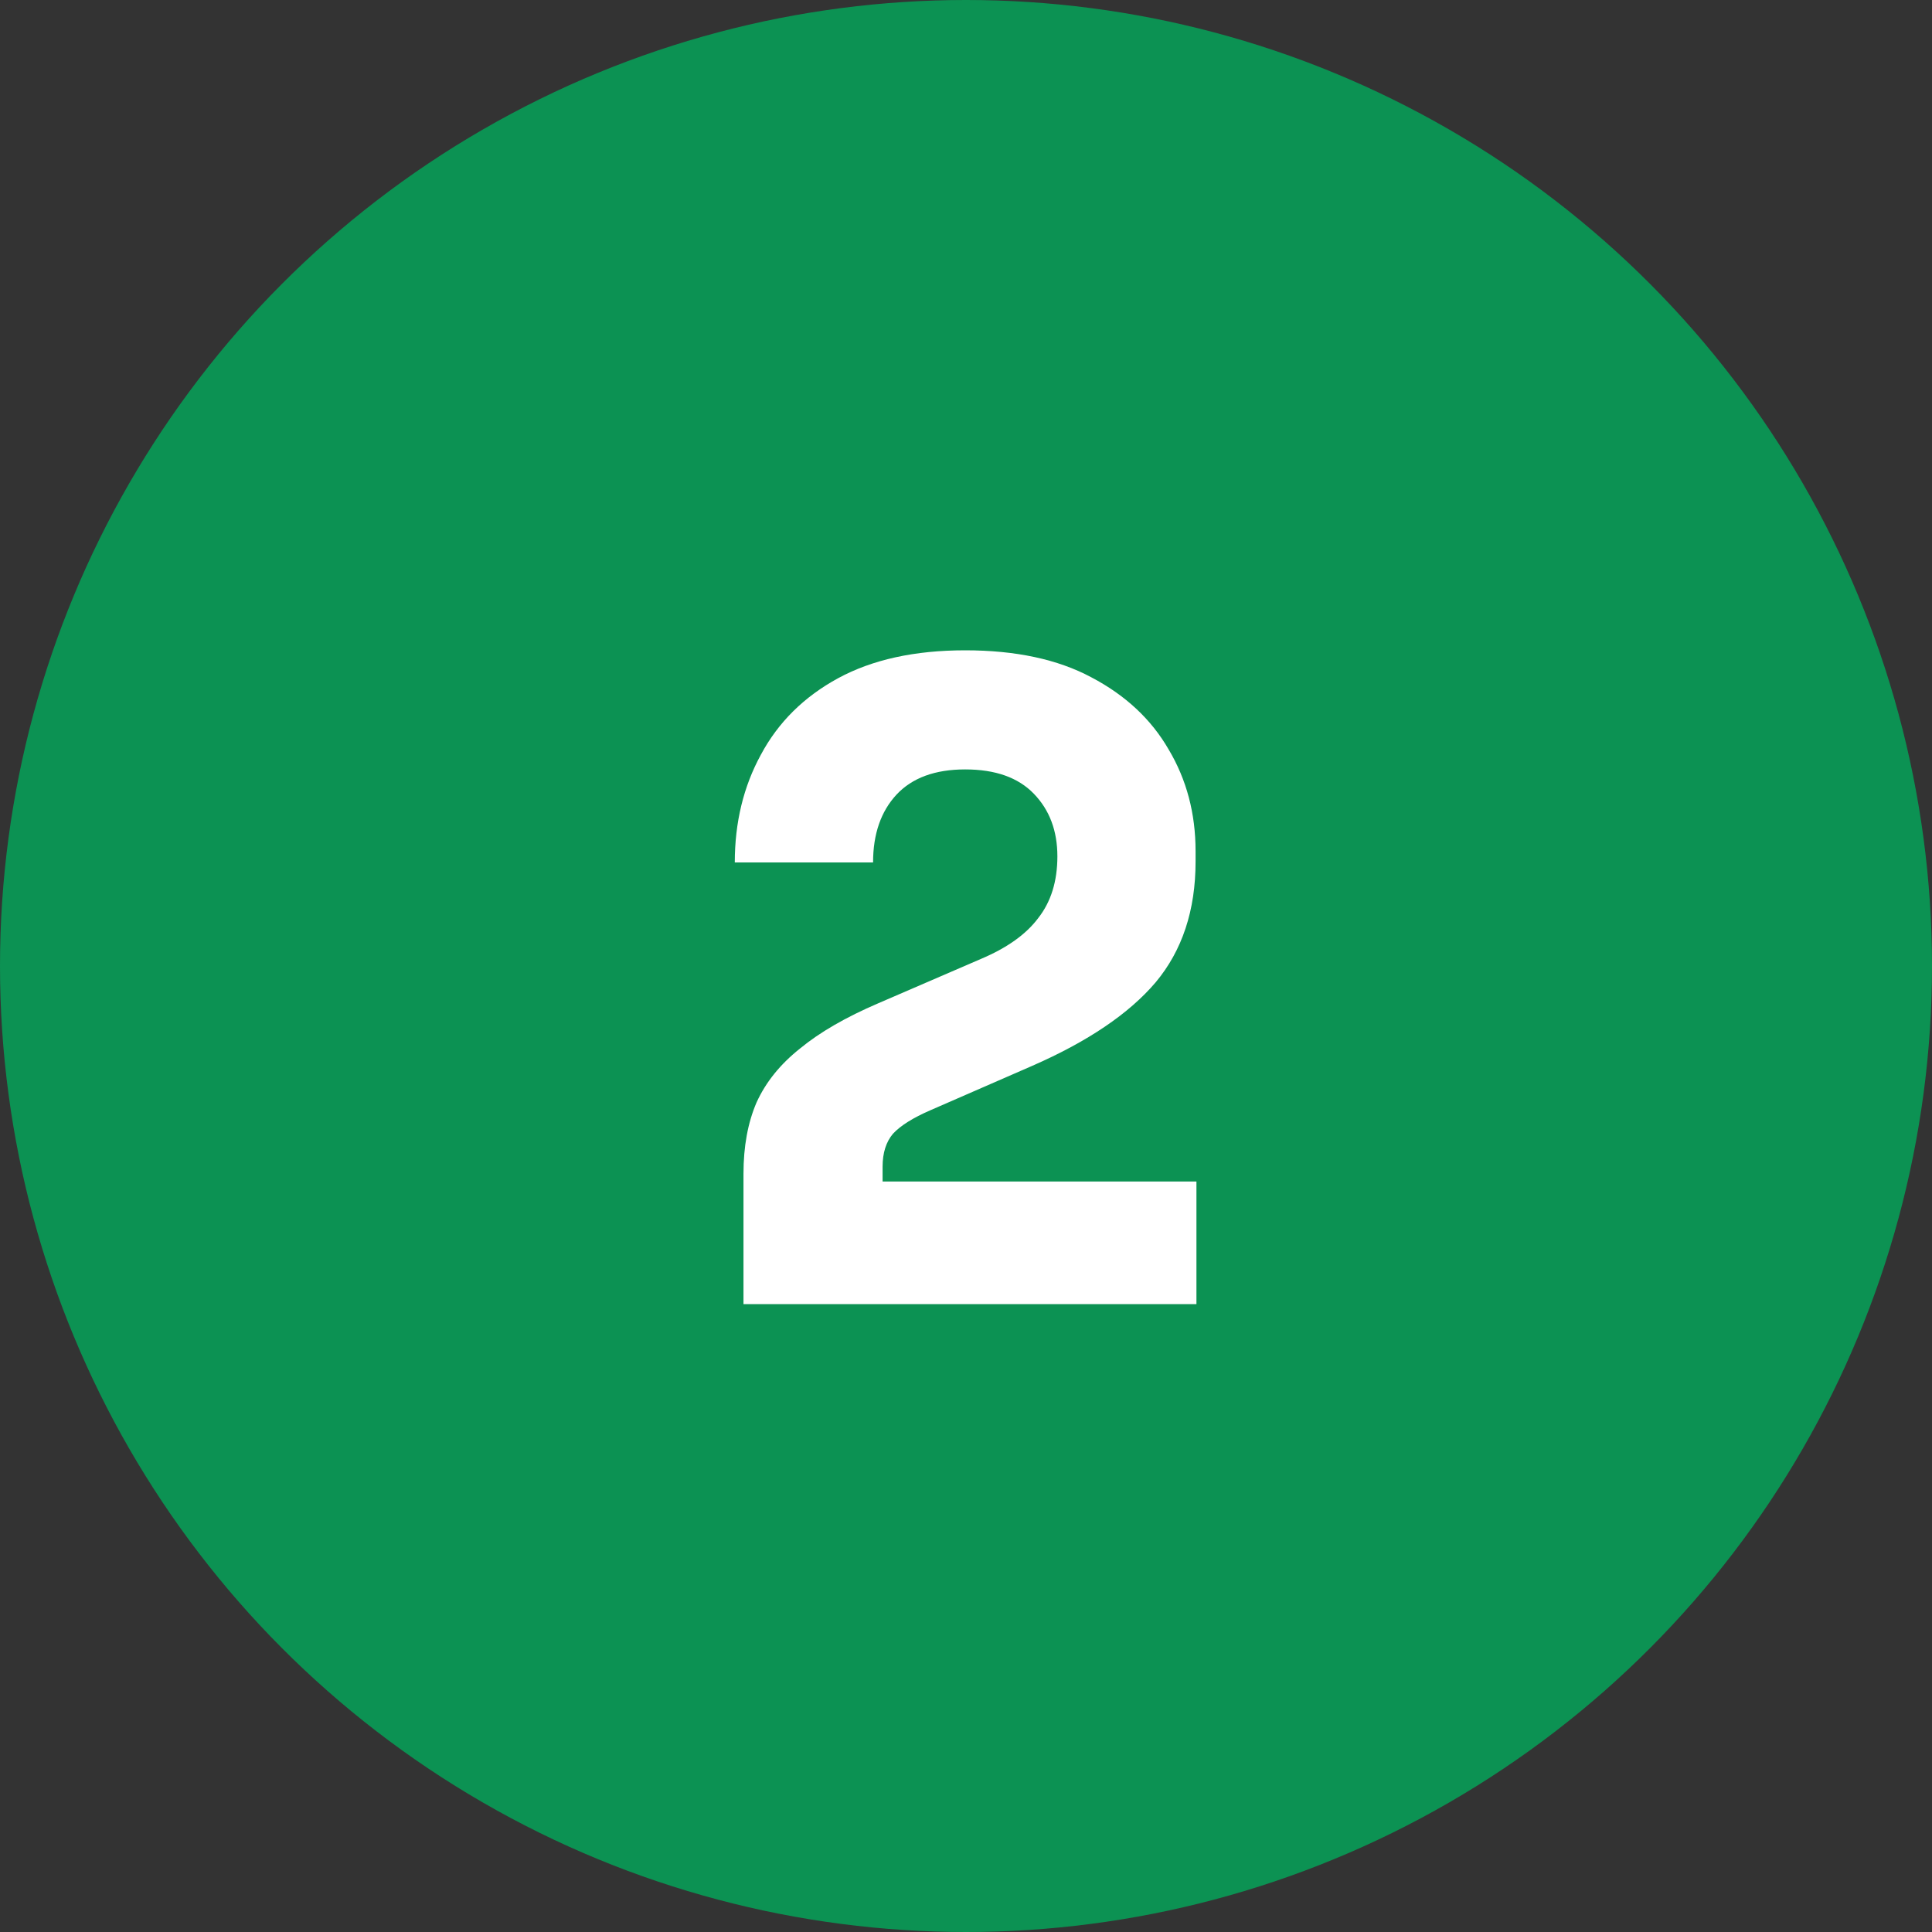
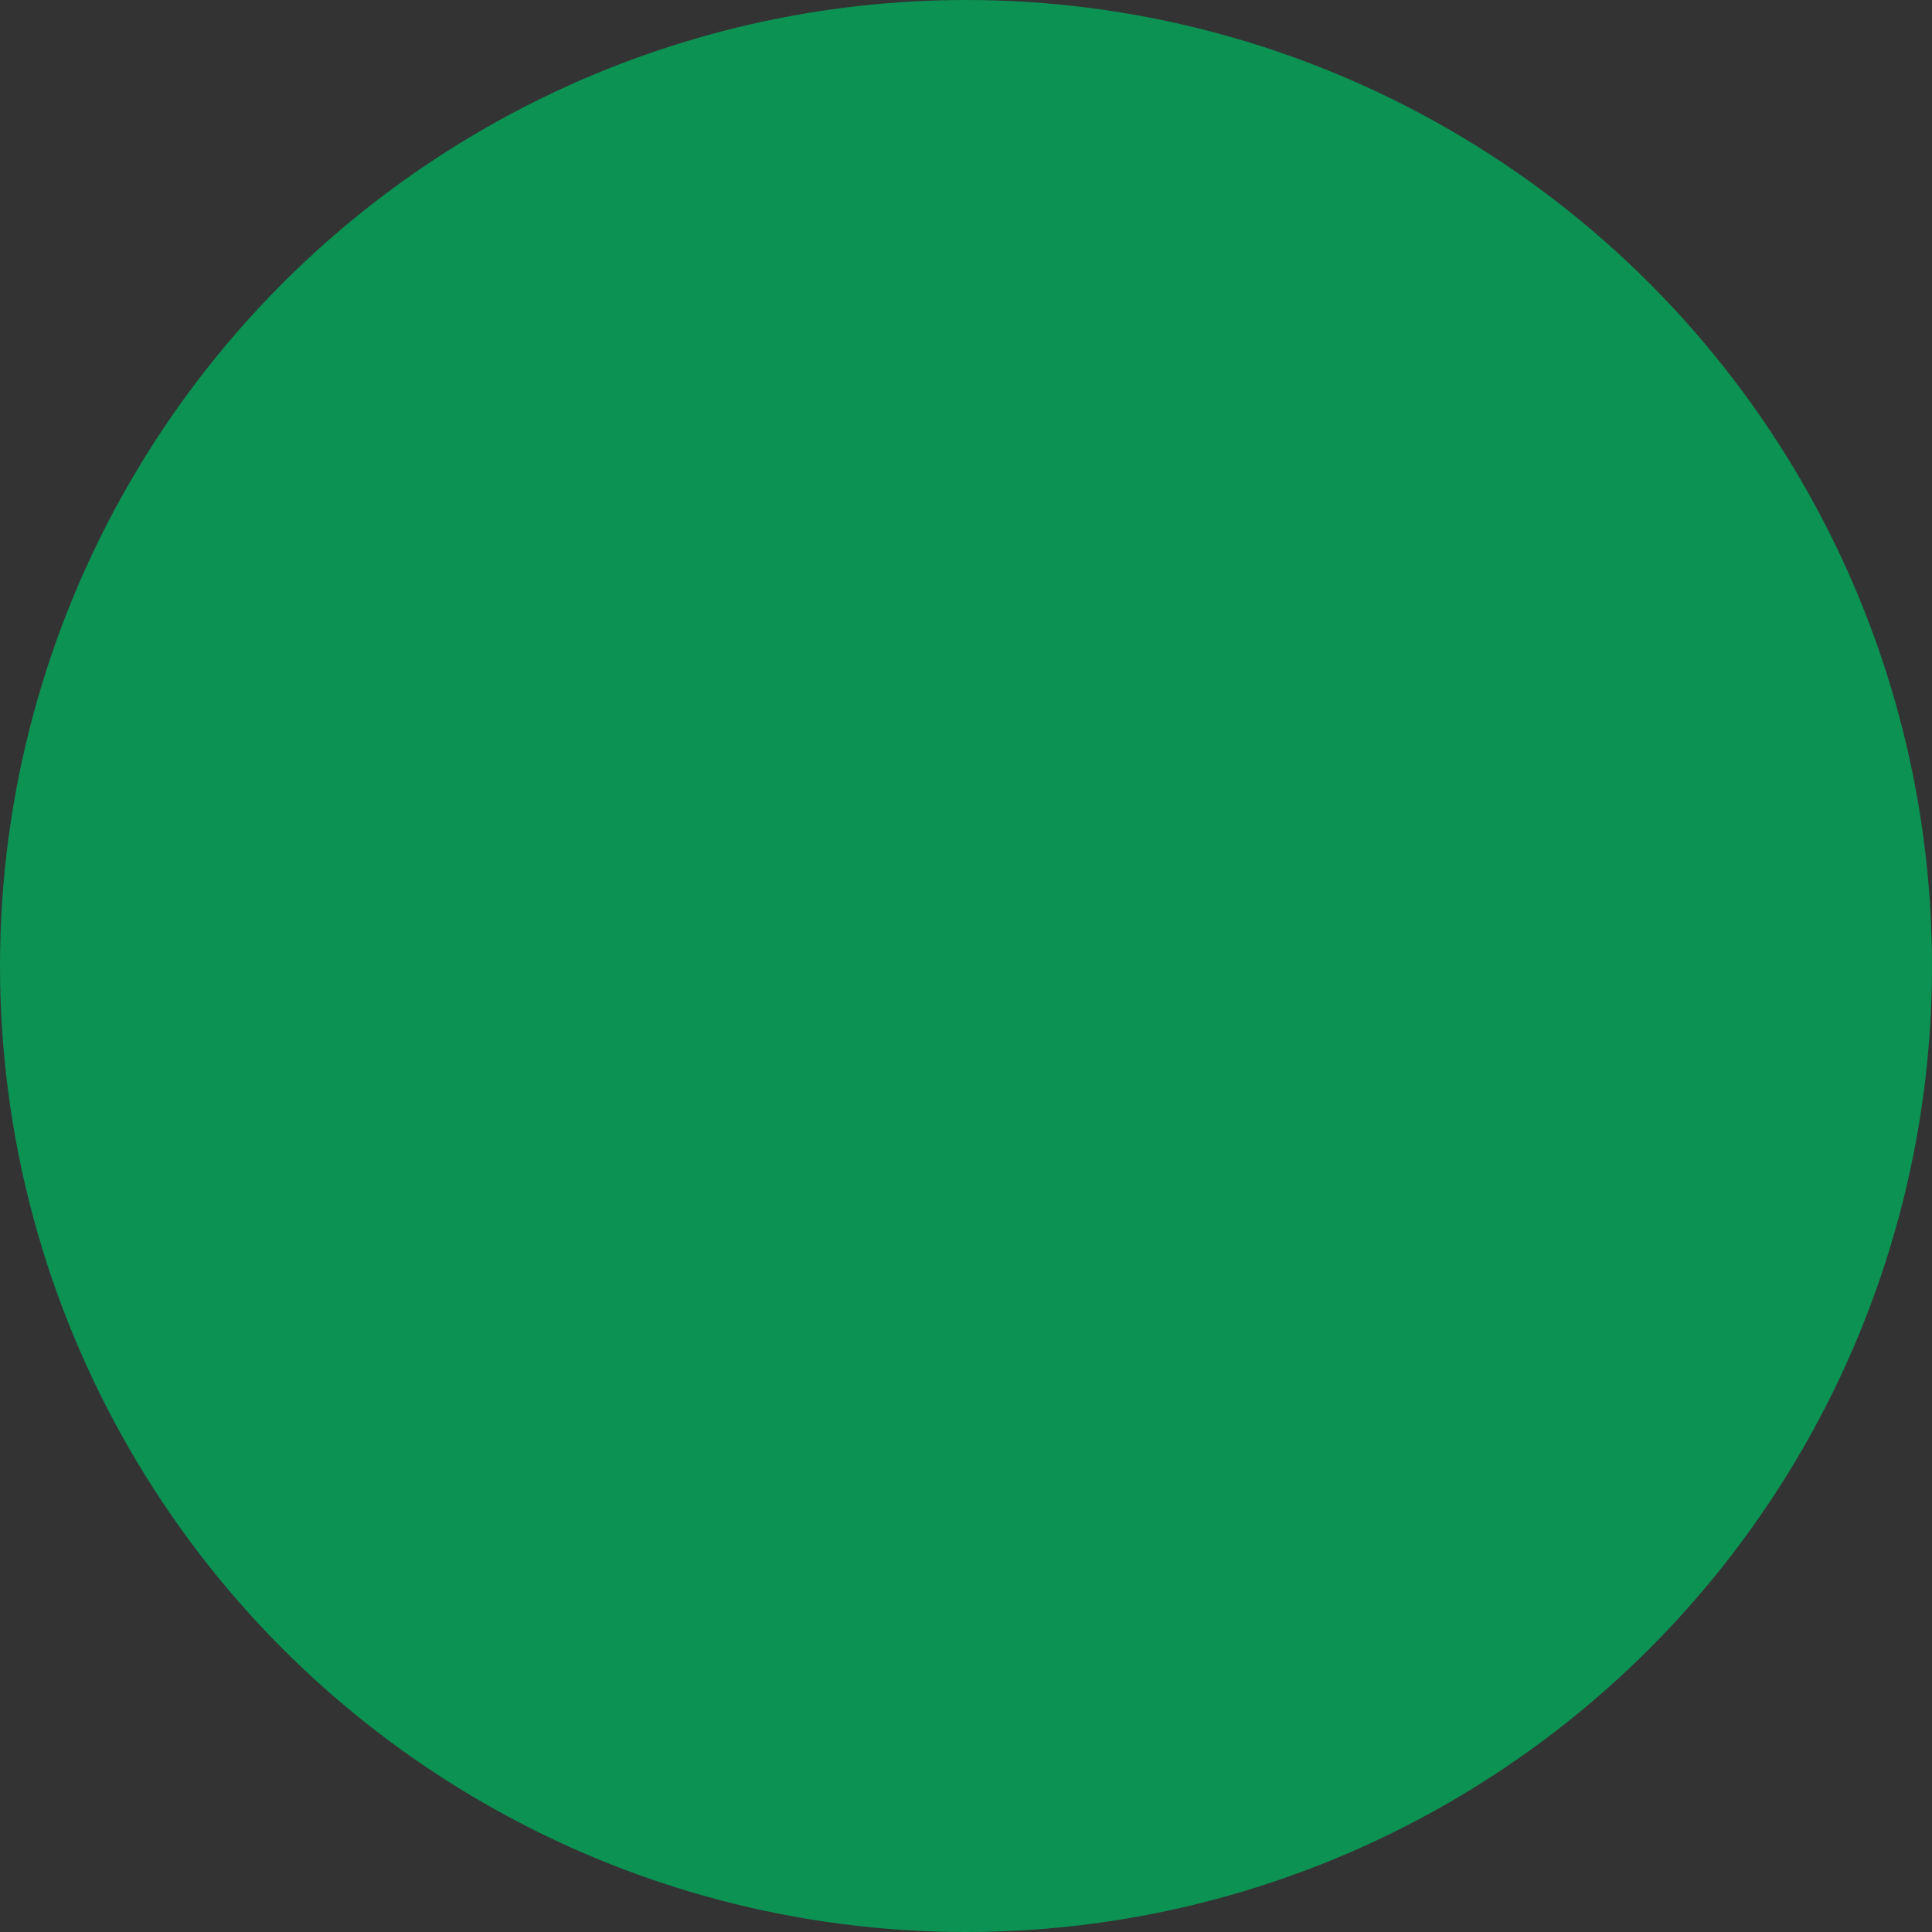
<svg xmlns="http://www.w3.org/2000/svg" width="40" height="40" viewBox="0 0 40 40" fill="none">
  <rect x="0" y="0" width="40" height="40" fill="#333333" stroke="none" />
  <circle cx="20" cy="20" r="20" fill="#0C9253" />
-   <path d="M15.393 27V24.3C15.393 23.736 15.483 23.244 15.664 22.824C15.855 22.404 16.155 22.032 16.564 21.708C16.971 21.372 17.512 21.06 18.183 20.772L20.308 19.854C20.848 19.626 21.244 19.344 21.495 19.008C21.759 18.672 21.892 18.246 21.892 17.73C21.892 17.202 21.73 16.77 21.405 16.434C21.081 16.098 20.608 15.93 19.983 15.93C19.36 15.93 18.886 16.104 18.561 16.452C18.238 16.8 18.076 17.268 18.076 17.856H15.213C15.213 17.028 15.393 16.284 15.754 15.624C16.113 14.952 16.648 14.424 17.355 14.04C18.064 13.656 18.939 13.464 19.983 13.464C21.027 13.464 21.898 13.65 22.593 14.022C23.302 14.394 23.835 14.892 24.195 15.516C24.567 16.14 24.753 16.842 24.753 17.622V17.838C24.753 18.846 24.477 19.68 23.925 20.34C23.373 20.988 22.521 21.564 21.369 22.068L19.264 22.986C18.904 23.142 18.645 23.304 18.489 23.472C18.346 23.64 18.273 23.868 18.273 24.156V25.056L17.572 24.462H24.771V27H15.393Z" fill="white" />
</svg>